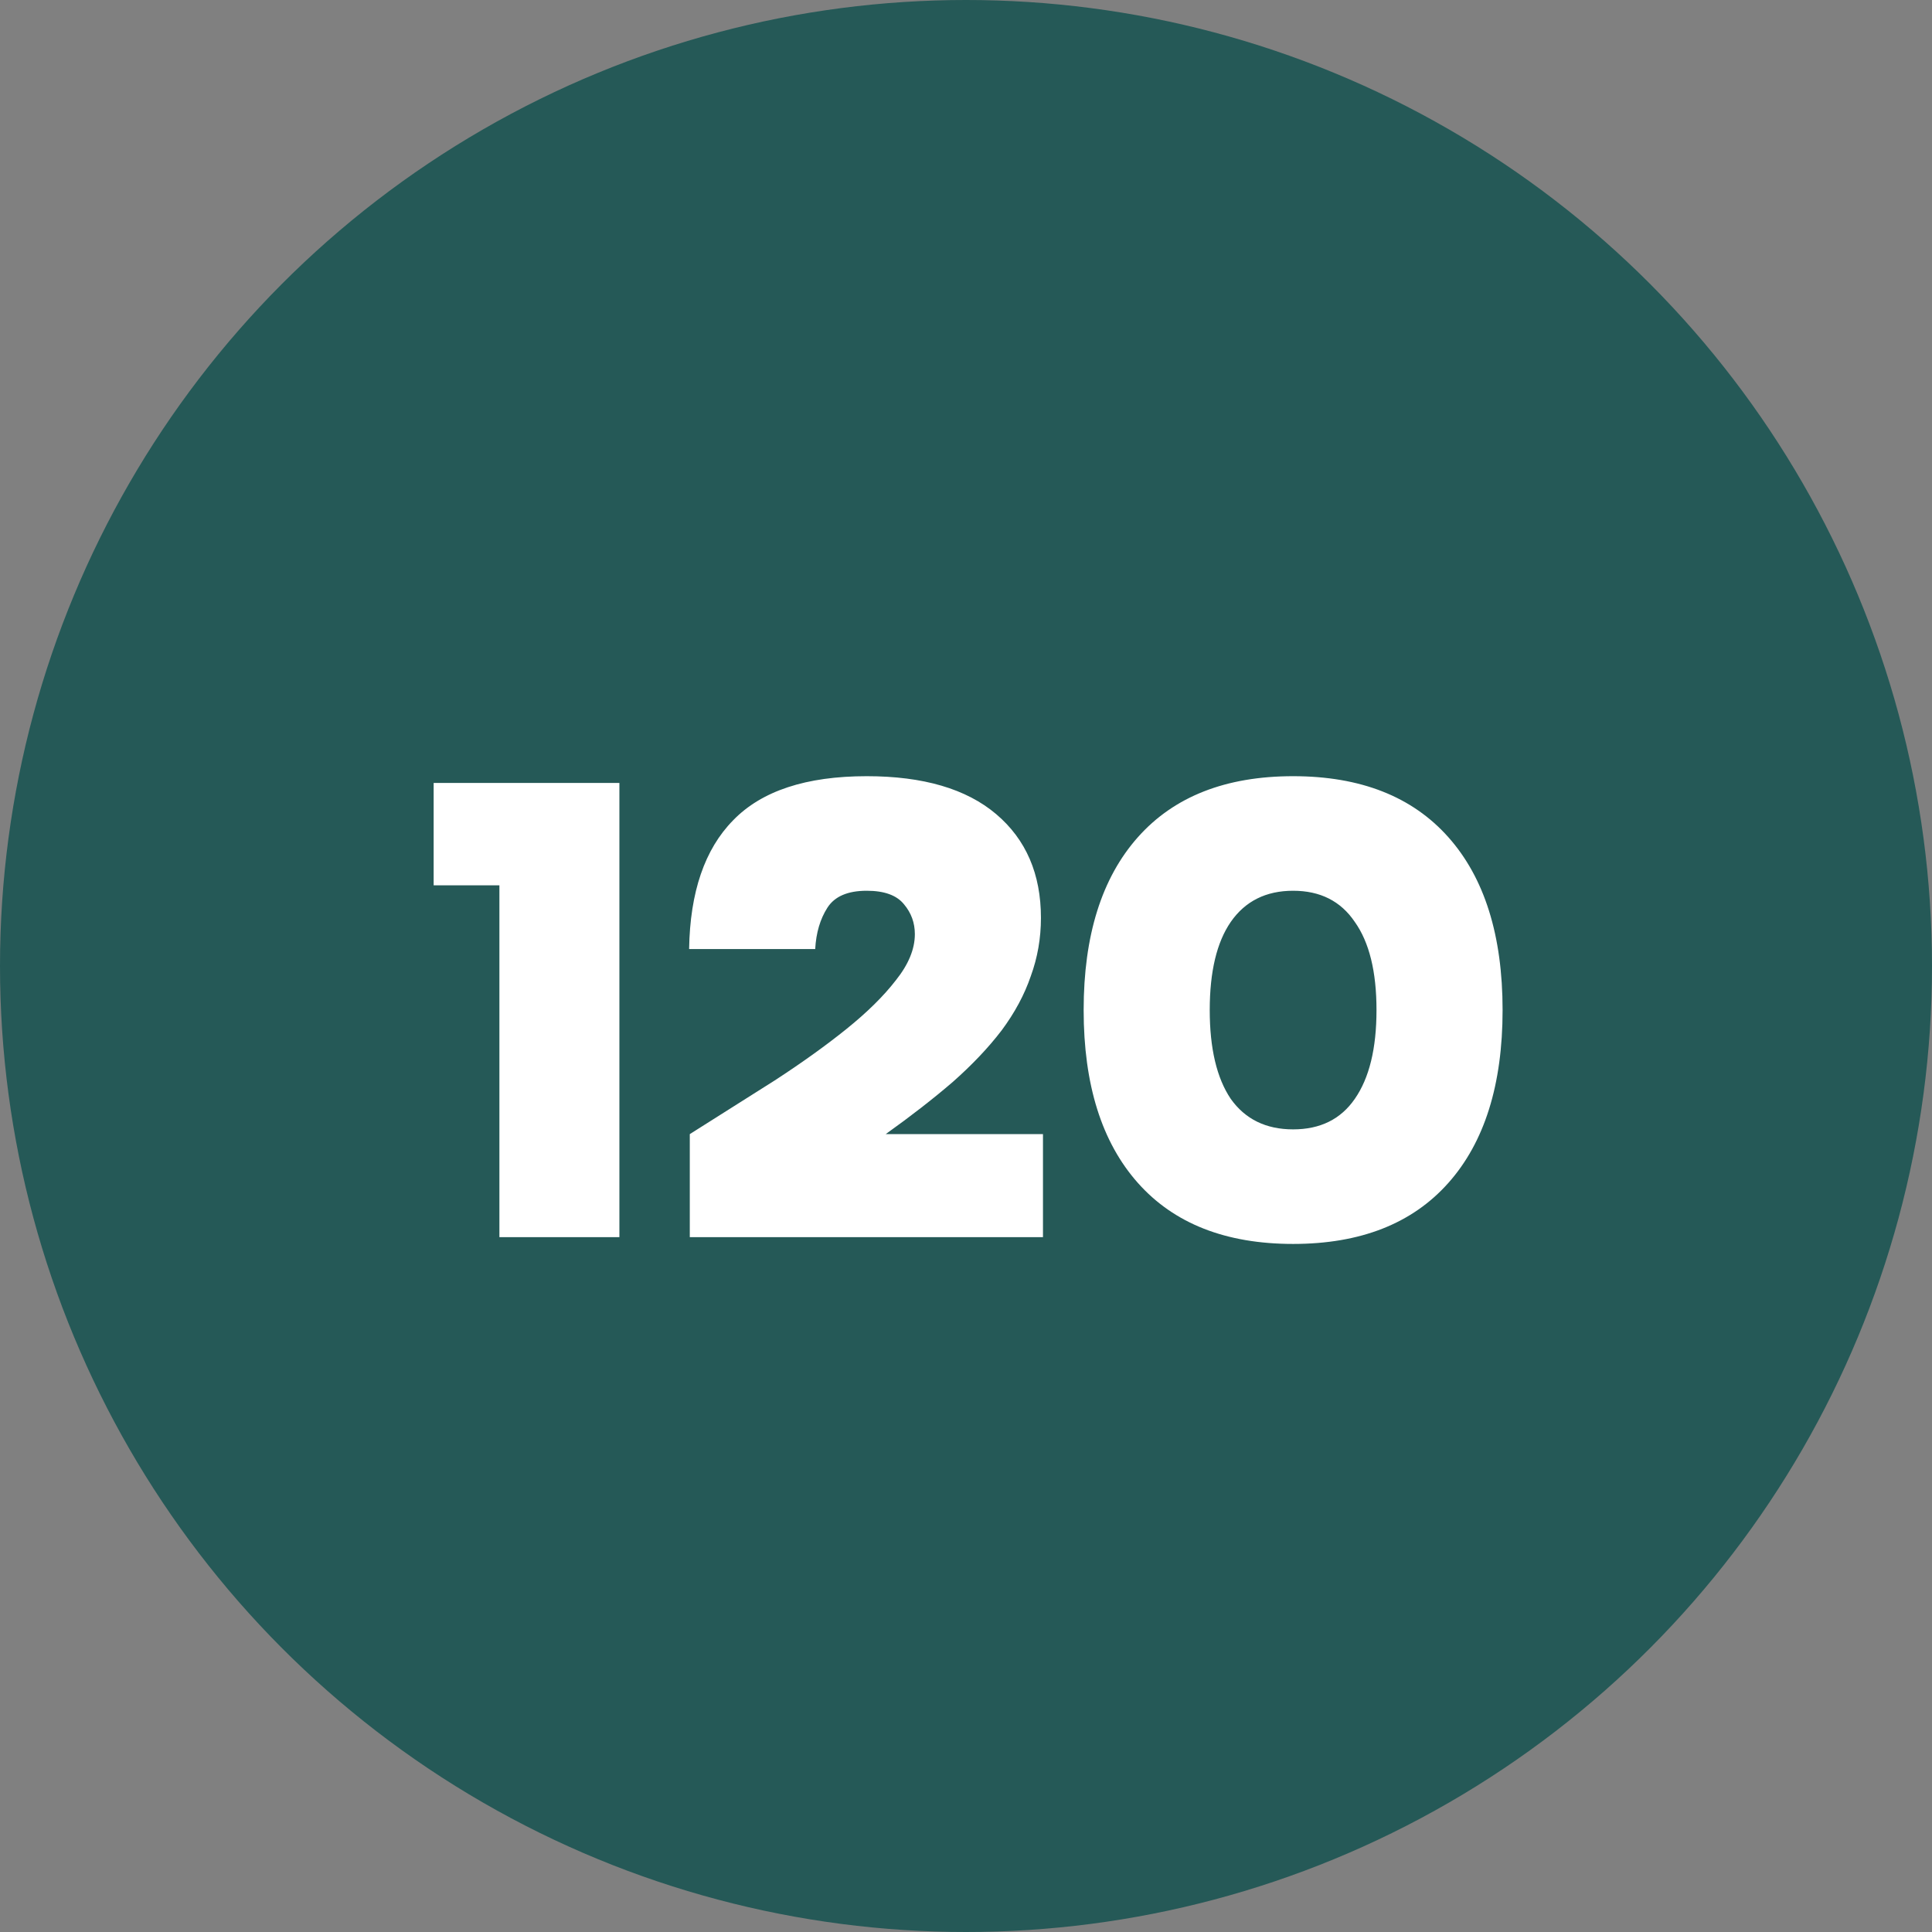
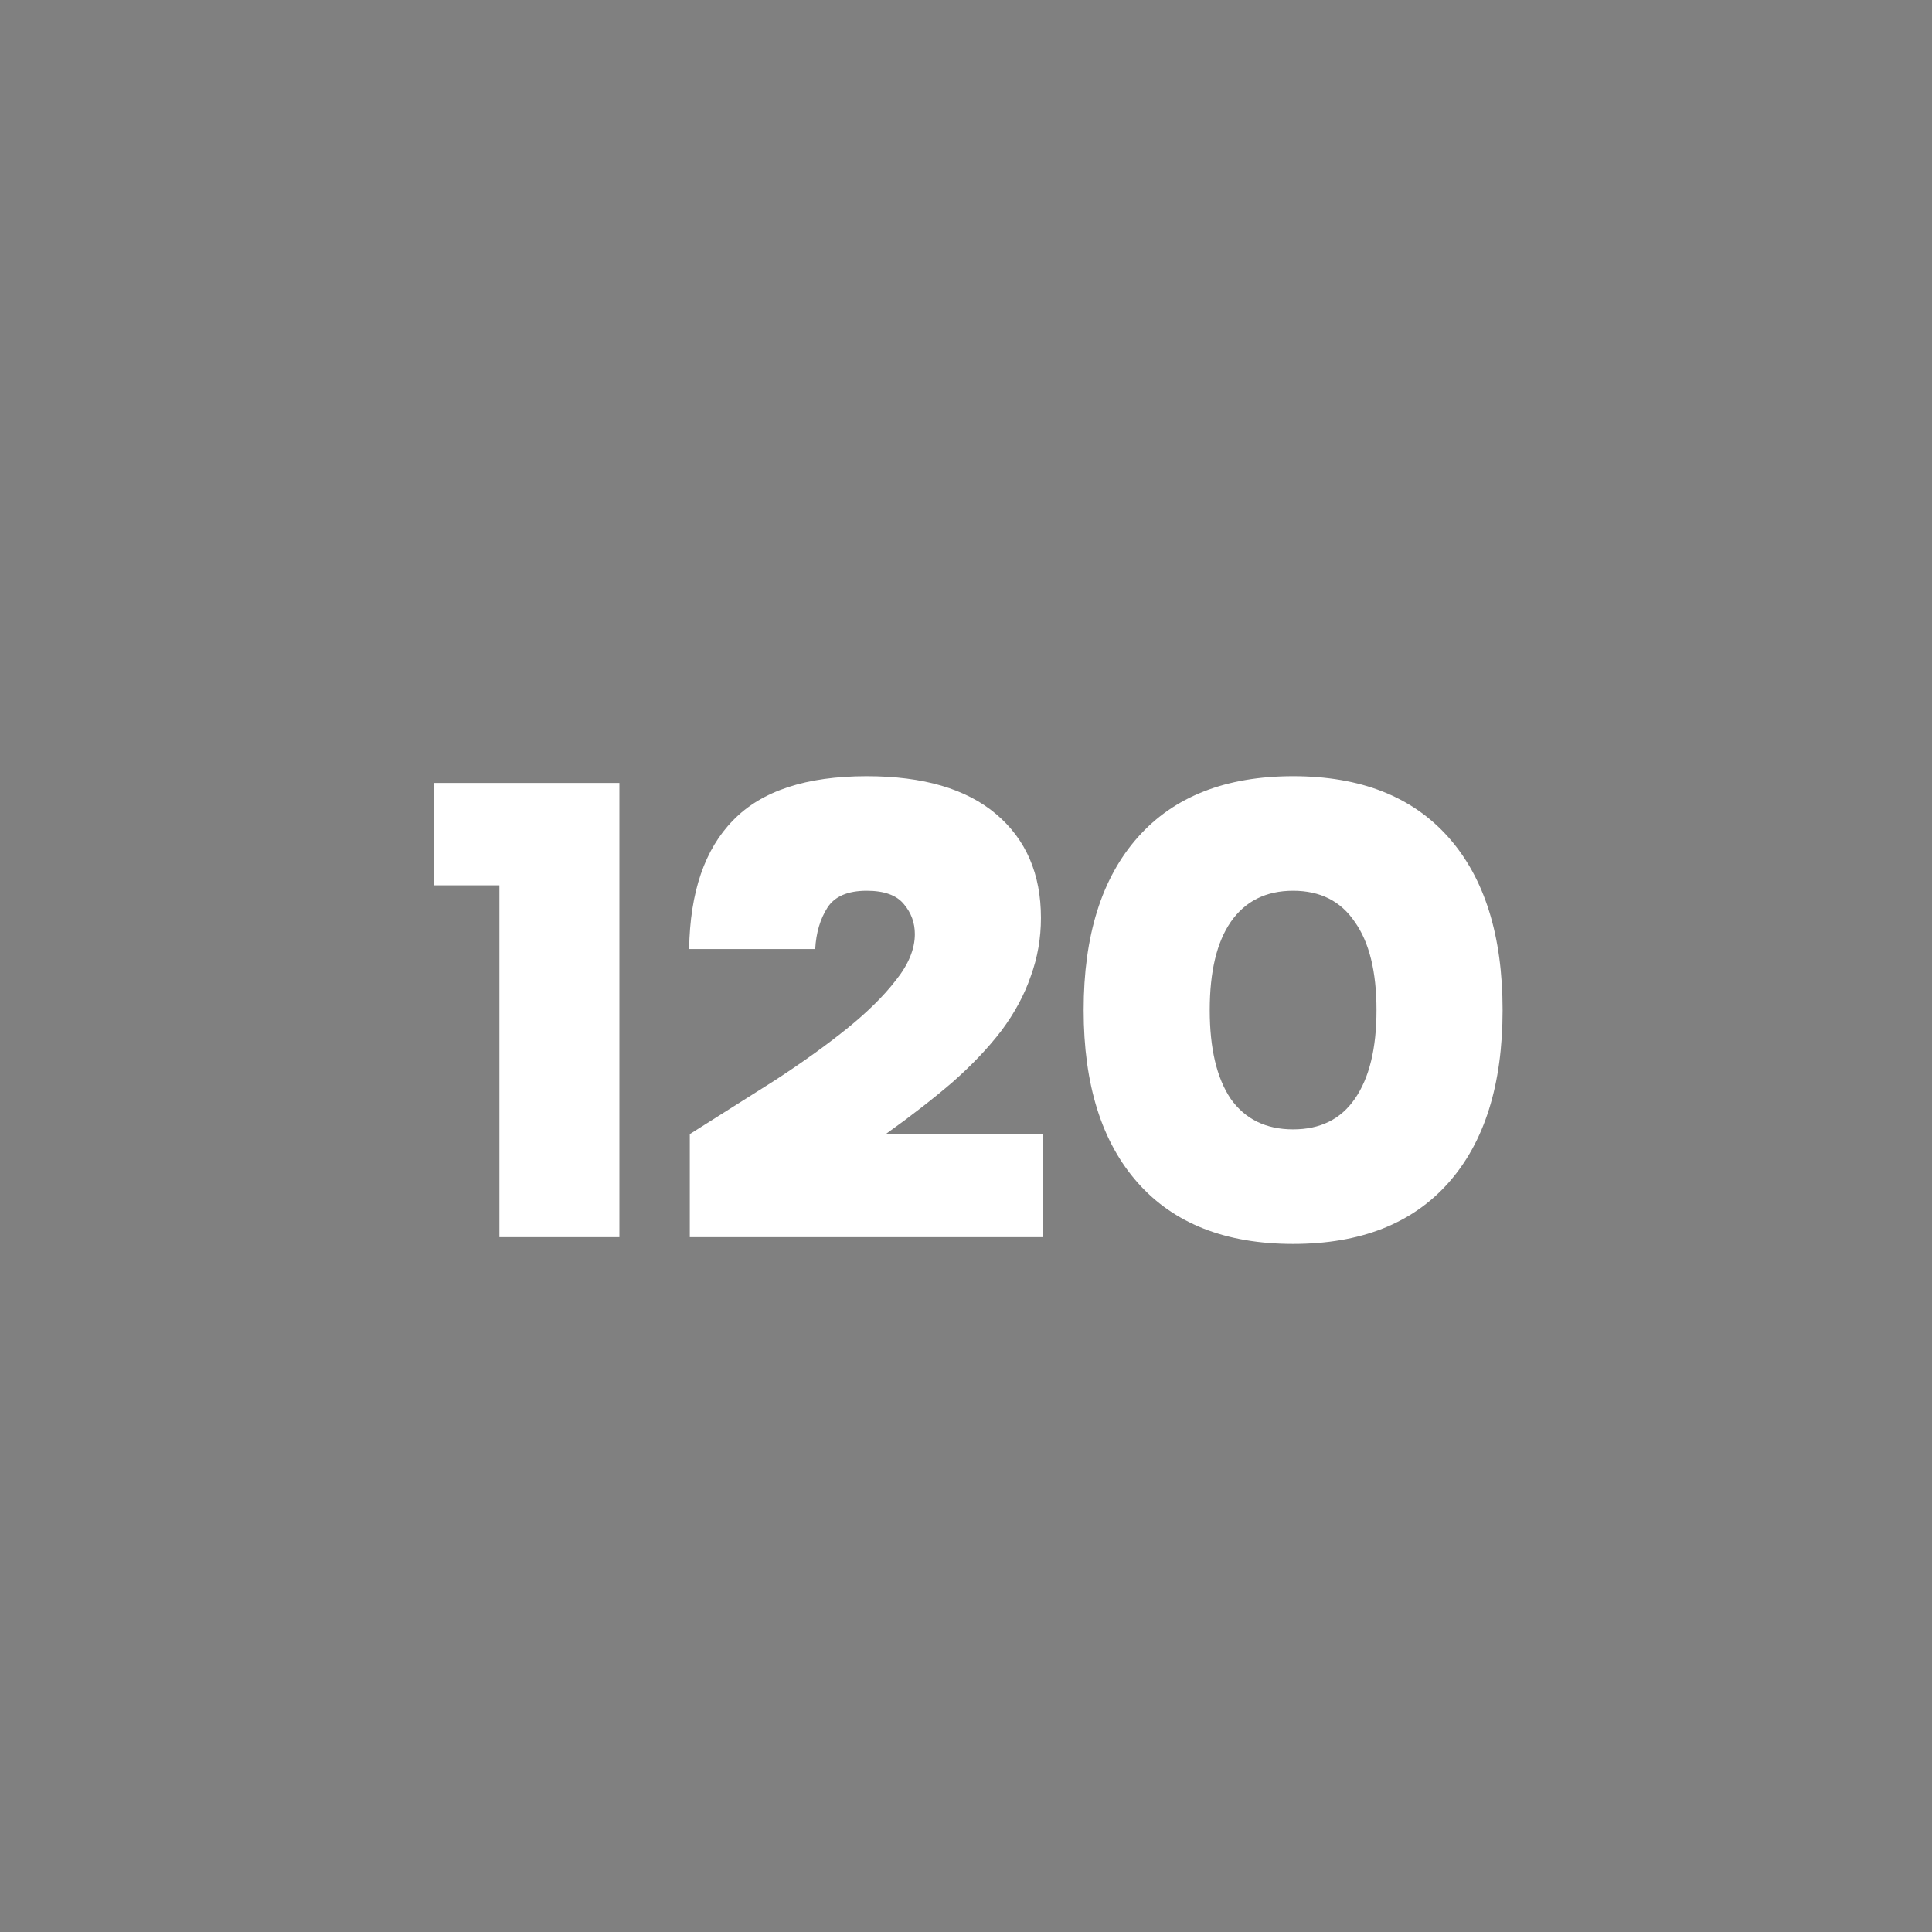
<svg xmlns="http://www.w3.org/2000/svg" width="114" height="114" viewBox="0 0 114 114" fill="none">
  <rect x="0" y="0" width="114" height="114" fill="#808080" stroke="none" />
-   <circle cx="57" cy="57" r="57" fill="#255957" />
  <path d="M29.468 52.24H25.588V46.2H36.548V73H29.468V52.24ZM40.702 66.92C42.435 65.827 44.102 64.773 45.702 63.76C47.302 62.72 48.715 61.707 49.942 60.72C51.169 59.733 52.142 58.773 52.862 57.84C53.608 56.907 53.982 56 53.982 55.12C53.982 54.453 53.769 53.867 53.342 53.36C52.915 52.827 52.182 52.56 51.142 52.56C50.022 52.56 49.248 52.893 48.822 53.56C48.395 54.227 48.155 55.04 48.102 56H40.662C40.715 52.64 41.582 50.107 43.262 48.4C44.942 46.667 47.569 45.8 51.142 45.8C54.475 45.8 57.022 46.547 58.782 48.04C60.542 49.533 61.422 51.573 61.422 54.16C61.422 55.36 61.222 56.507 60.822 57.6C60.449 58.693 59.875 59.76 59.102 60.8C58.328 61.813 57.368 62.827 56.222 63.84C55.075 64.827 53.755 65.853 52.262 66.92H61.542V73H40.702V66.92ZM76.302 73.4C72.329 73.4 69.275 72.2 67.142 69.8C65.009 67.4 63.942 64 63.942 59.6C63.942 55.2 65.009 51.8 67.142 49.4C69.275 47 72.329 45.8 76.302 45.8C80.275 45.8 83.329 47 85.462 49.4C87.596 51.8 88.662 55.2 88.662 59.6C88.662 64 87.596 67.4 85.462 69.8C83.329 72.2 80.275 73.4 76.302 73.4ZM76.302 66.64C77.902 66.64 79.115 66.04 79.942 64.84C80.796 63.613 81.222 61.867 81.222 59.6C81.222 57.333 80.796 55.6 79.942 54.4C79.115 53.173 77.902 52.56 76.302 52.56C74.702 52.56 73.475 53.173 72.622 54.4C71.796 55.6 71.382 57.333 71.382 59.6C71.382 61.867 71.796 63.613 72.622 64.84C73.475 66.04 74.702 66.64 76.302 66.64Z" fill="white" />
</svg>